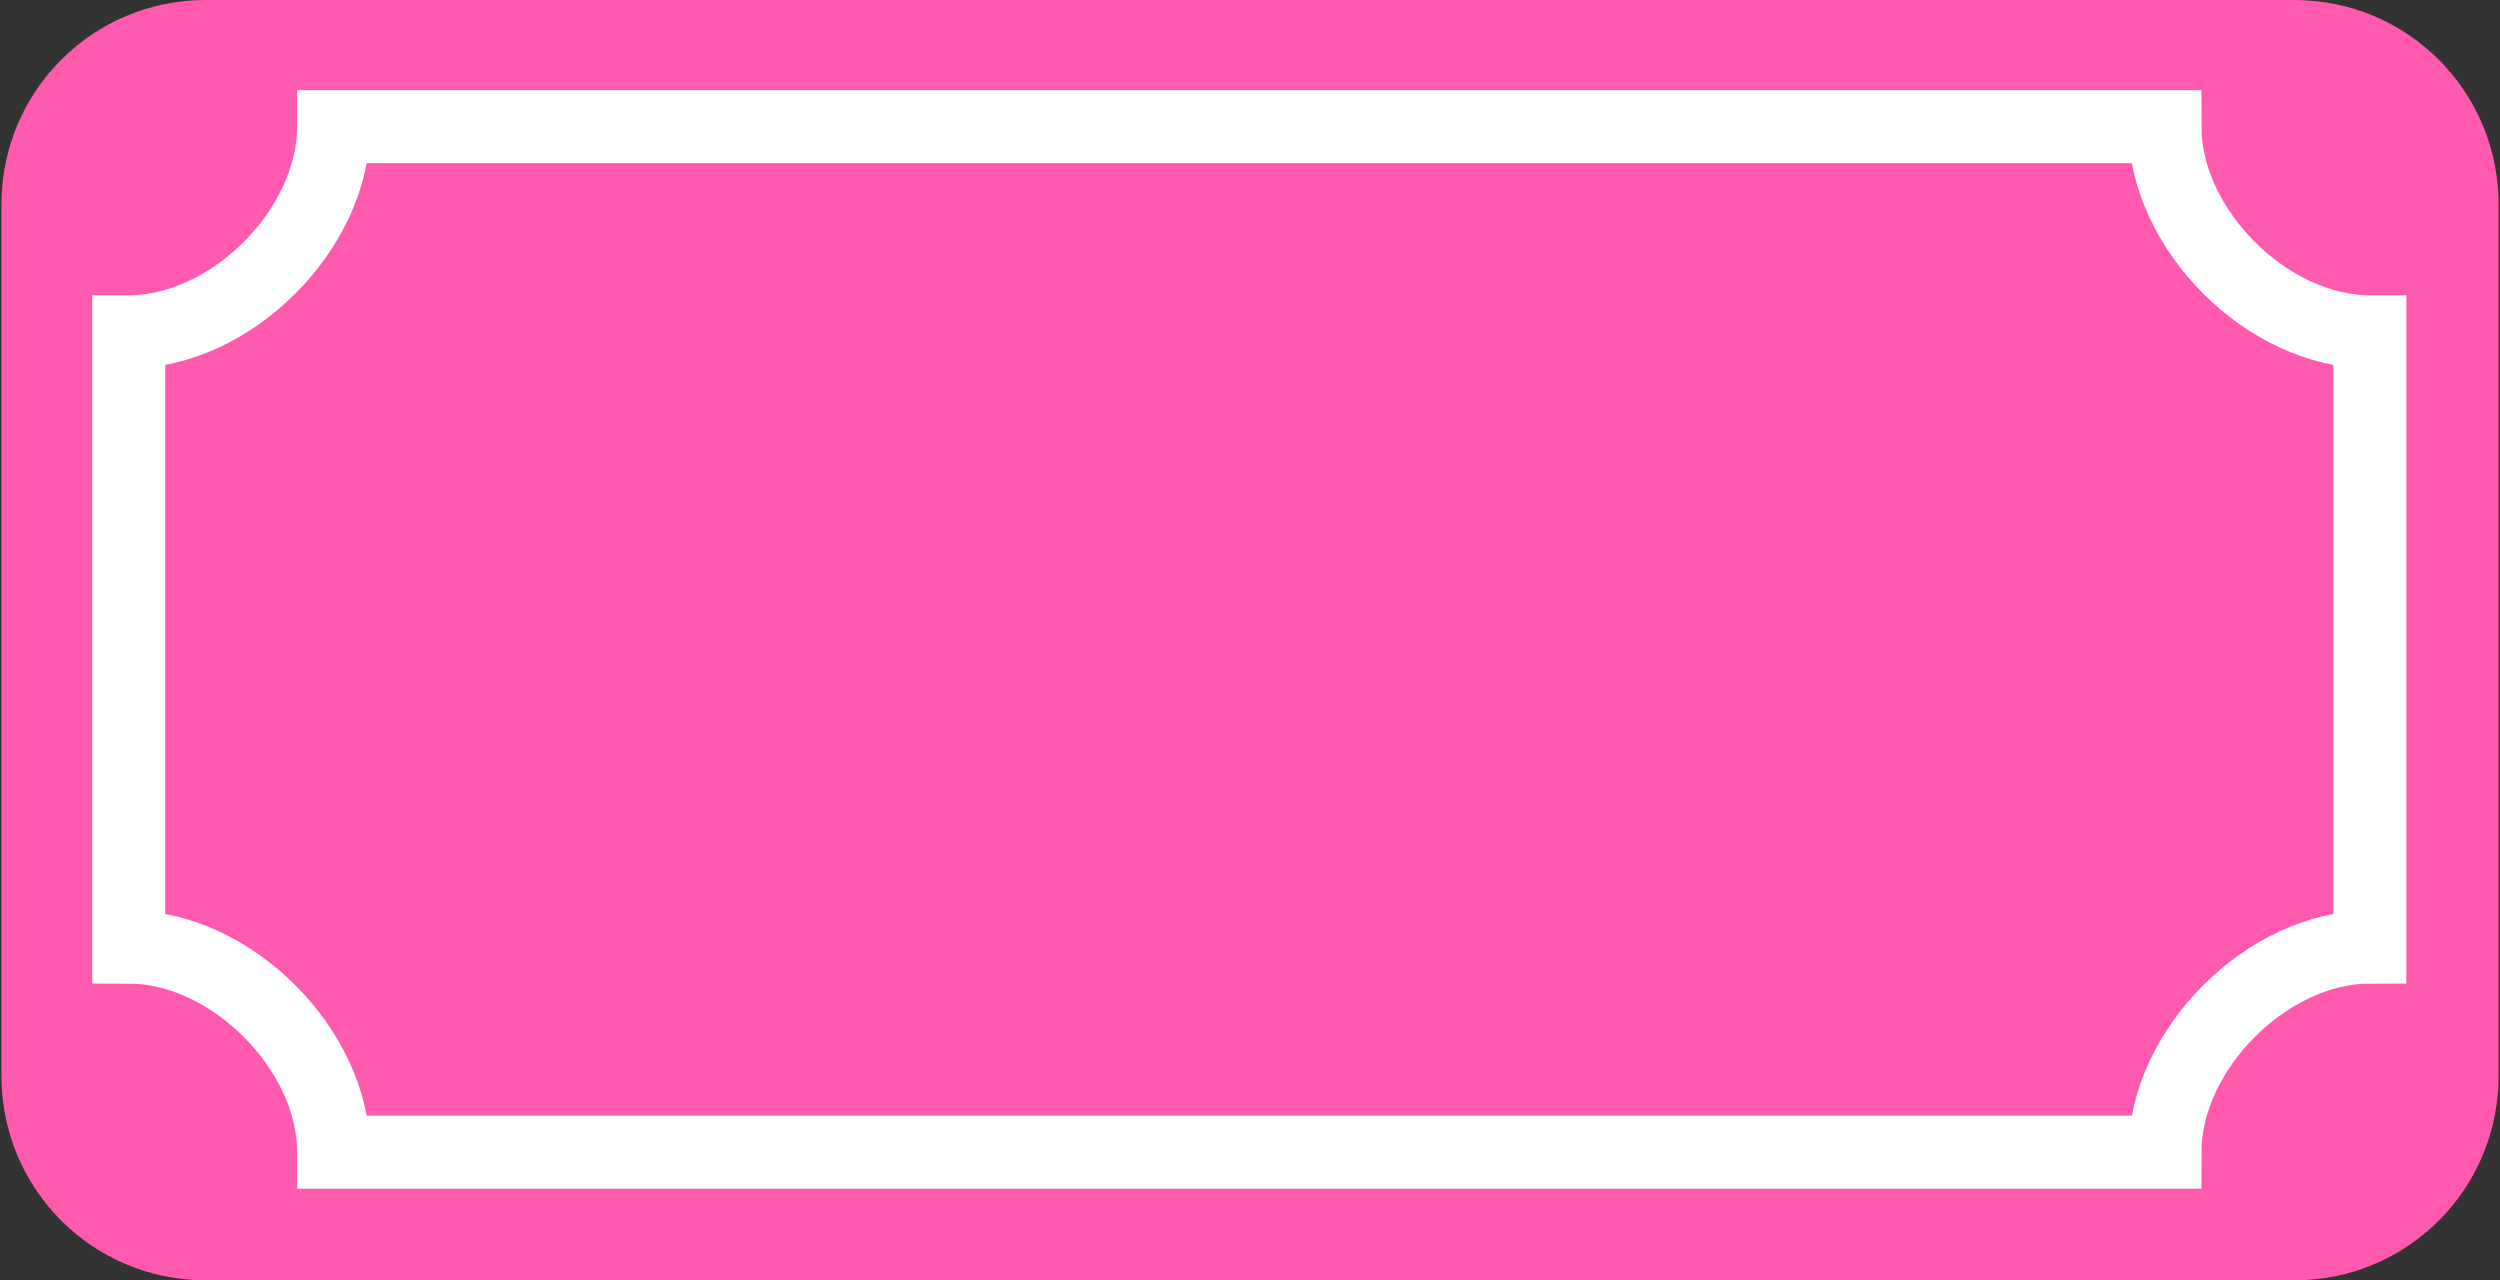
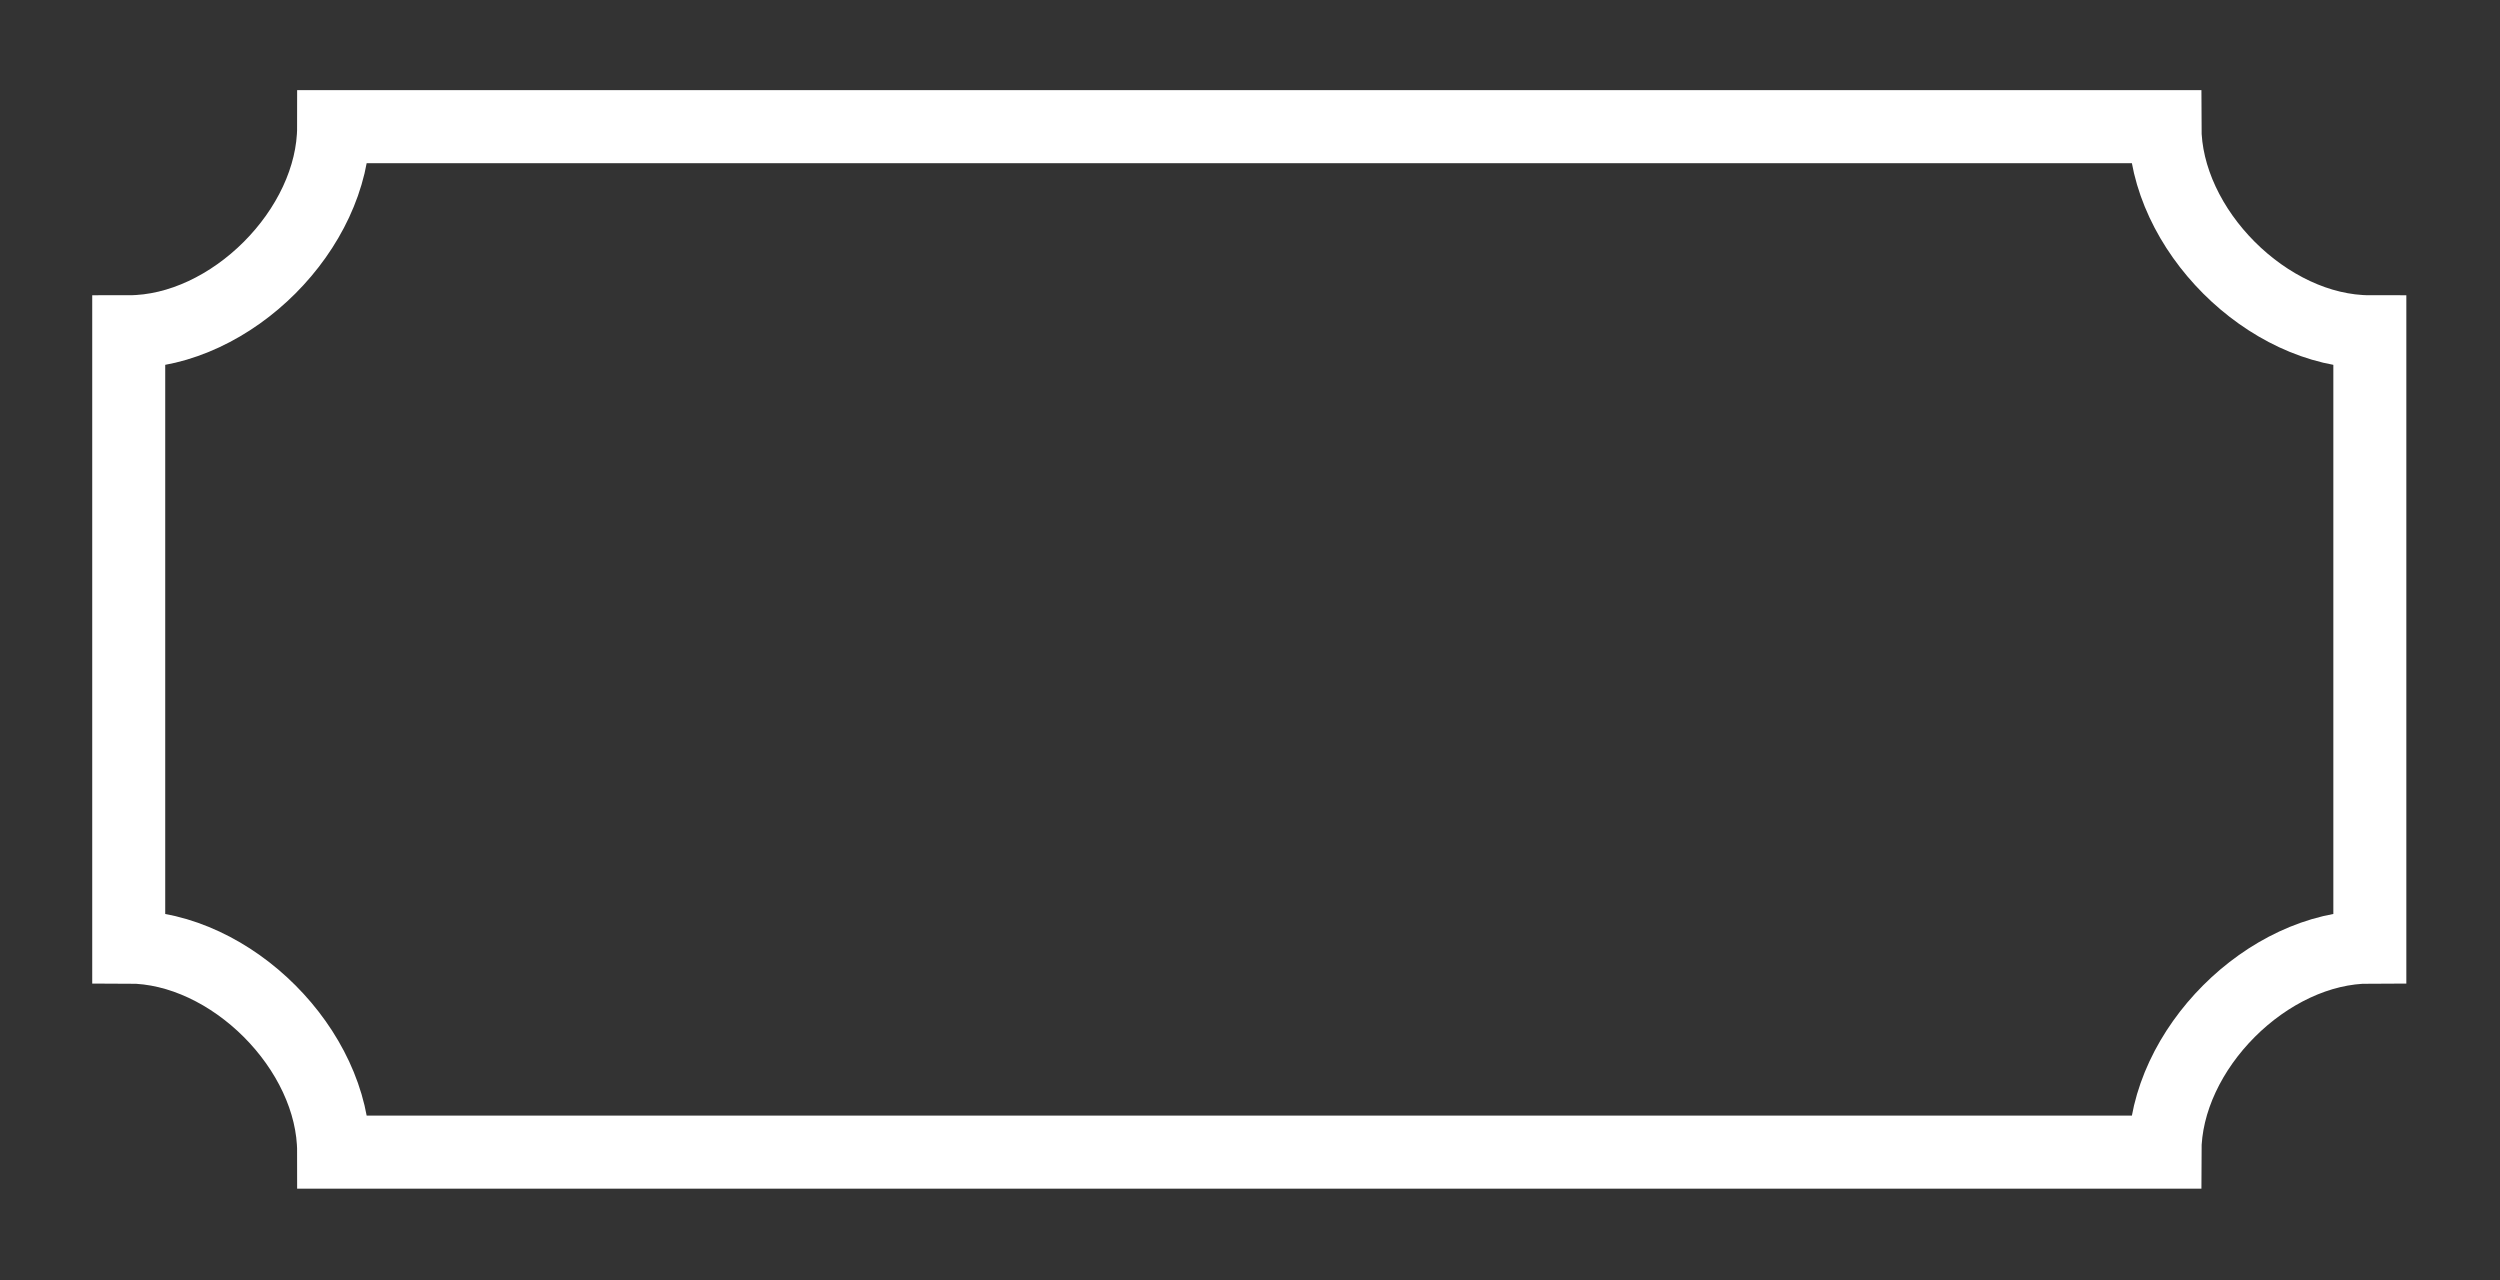
<svg xmlns="http://www.w3.org/2000/svg" width="371px" height="190px" viewBox="0 0 371 190" version="1.1">
  <rect x="0" y="0" width="371" height="190" fill="#333333" stroke="none" />
  <g id="surface1">
-     <path style=" stroke:none;fill-rule:nonzero;fill:rgb(100%,35.294%,67.843%);fill-opacity:1;" d="M 30.543 0 L 340.457 0 C 357.262 0 370.793 13.543 370.793 30.363 L 370.793 159.637 C 370.793 176.457 357.262 190 340.457 190 L 30.543 190 C 13.738 190 0.211 176.457 0.211 159.637 L 0.211 30.363 C 0.211 13.543 13.738 0 30.543 0 Z M 30.543 0 " />
    <path style="fill:none;stroke-width:5.015;stroke-linecap:butt;stroke-linejoin:miter;stroke:rgb(100%,100%,100%);stroke-opacity:1;stroke-miterlimit:4;" d="M 8.747 22.773 L 8.747 65.005 C 15.786 65.005 22.825 72.045 22.825 79.084 L 148.642 79.084 C 148.642 72.045 155.681 65.005 162.72 65.005 L 162.72 22.773 C 155.681 22.773 148.642 15.734 148.642 8.694 L 22.825 8.694 C 22.825 15.734 15.786 22.773 8.747 22.773 Z M 8.747 22.773 " transform="matrix(2.16,0,0,2.162,0.209,0)" />
  </g>
</svg>